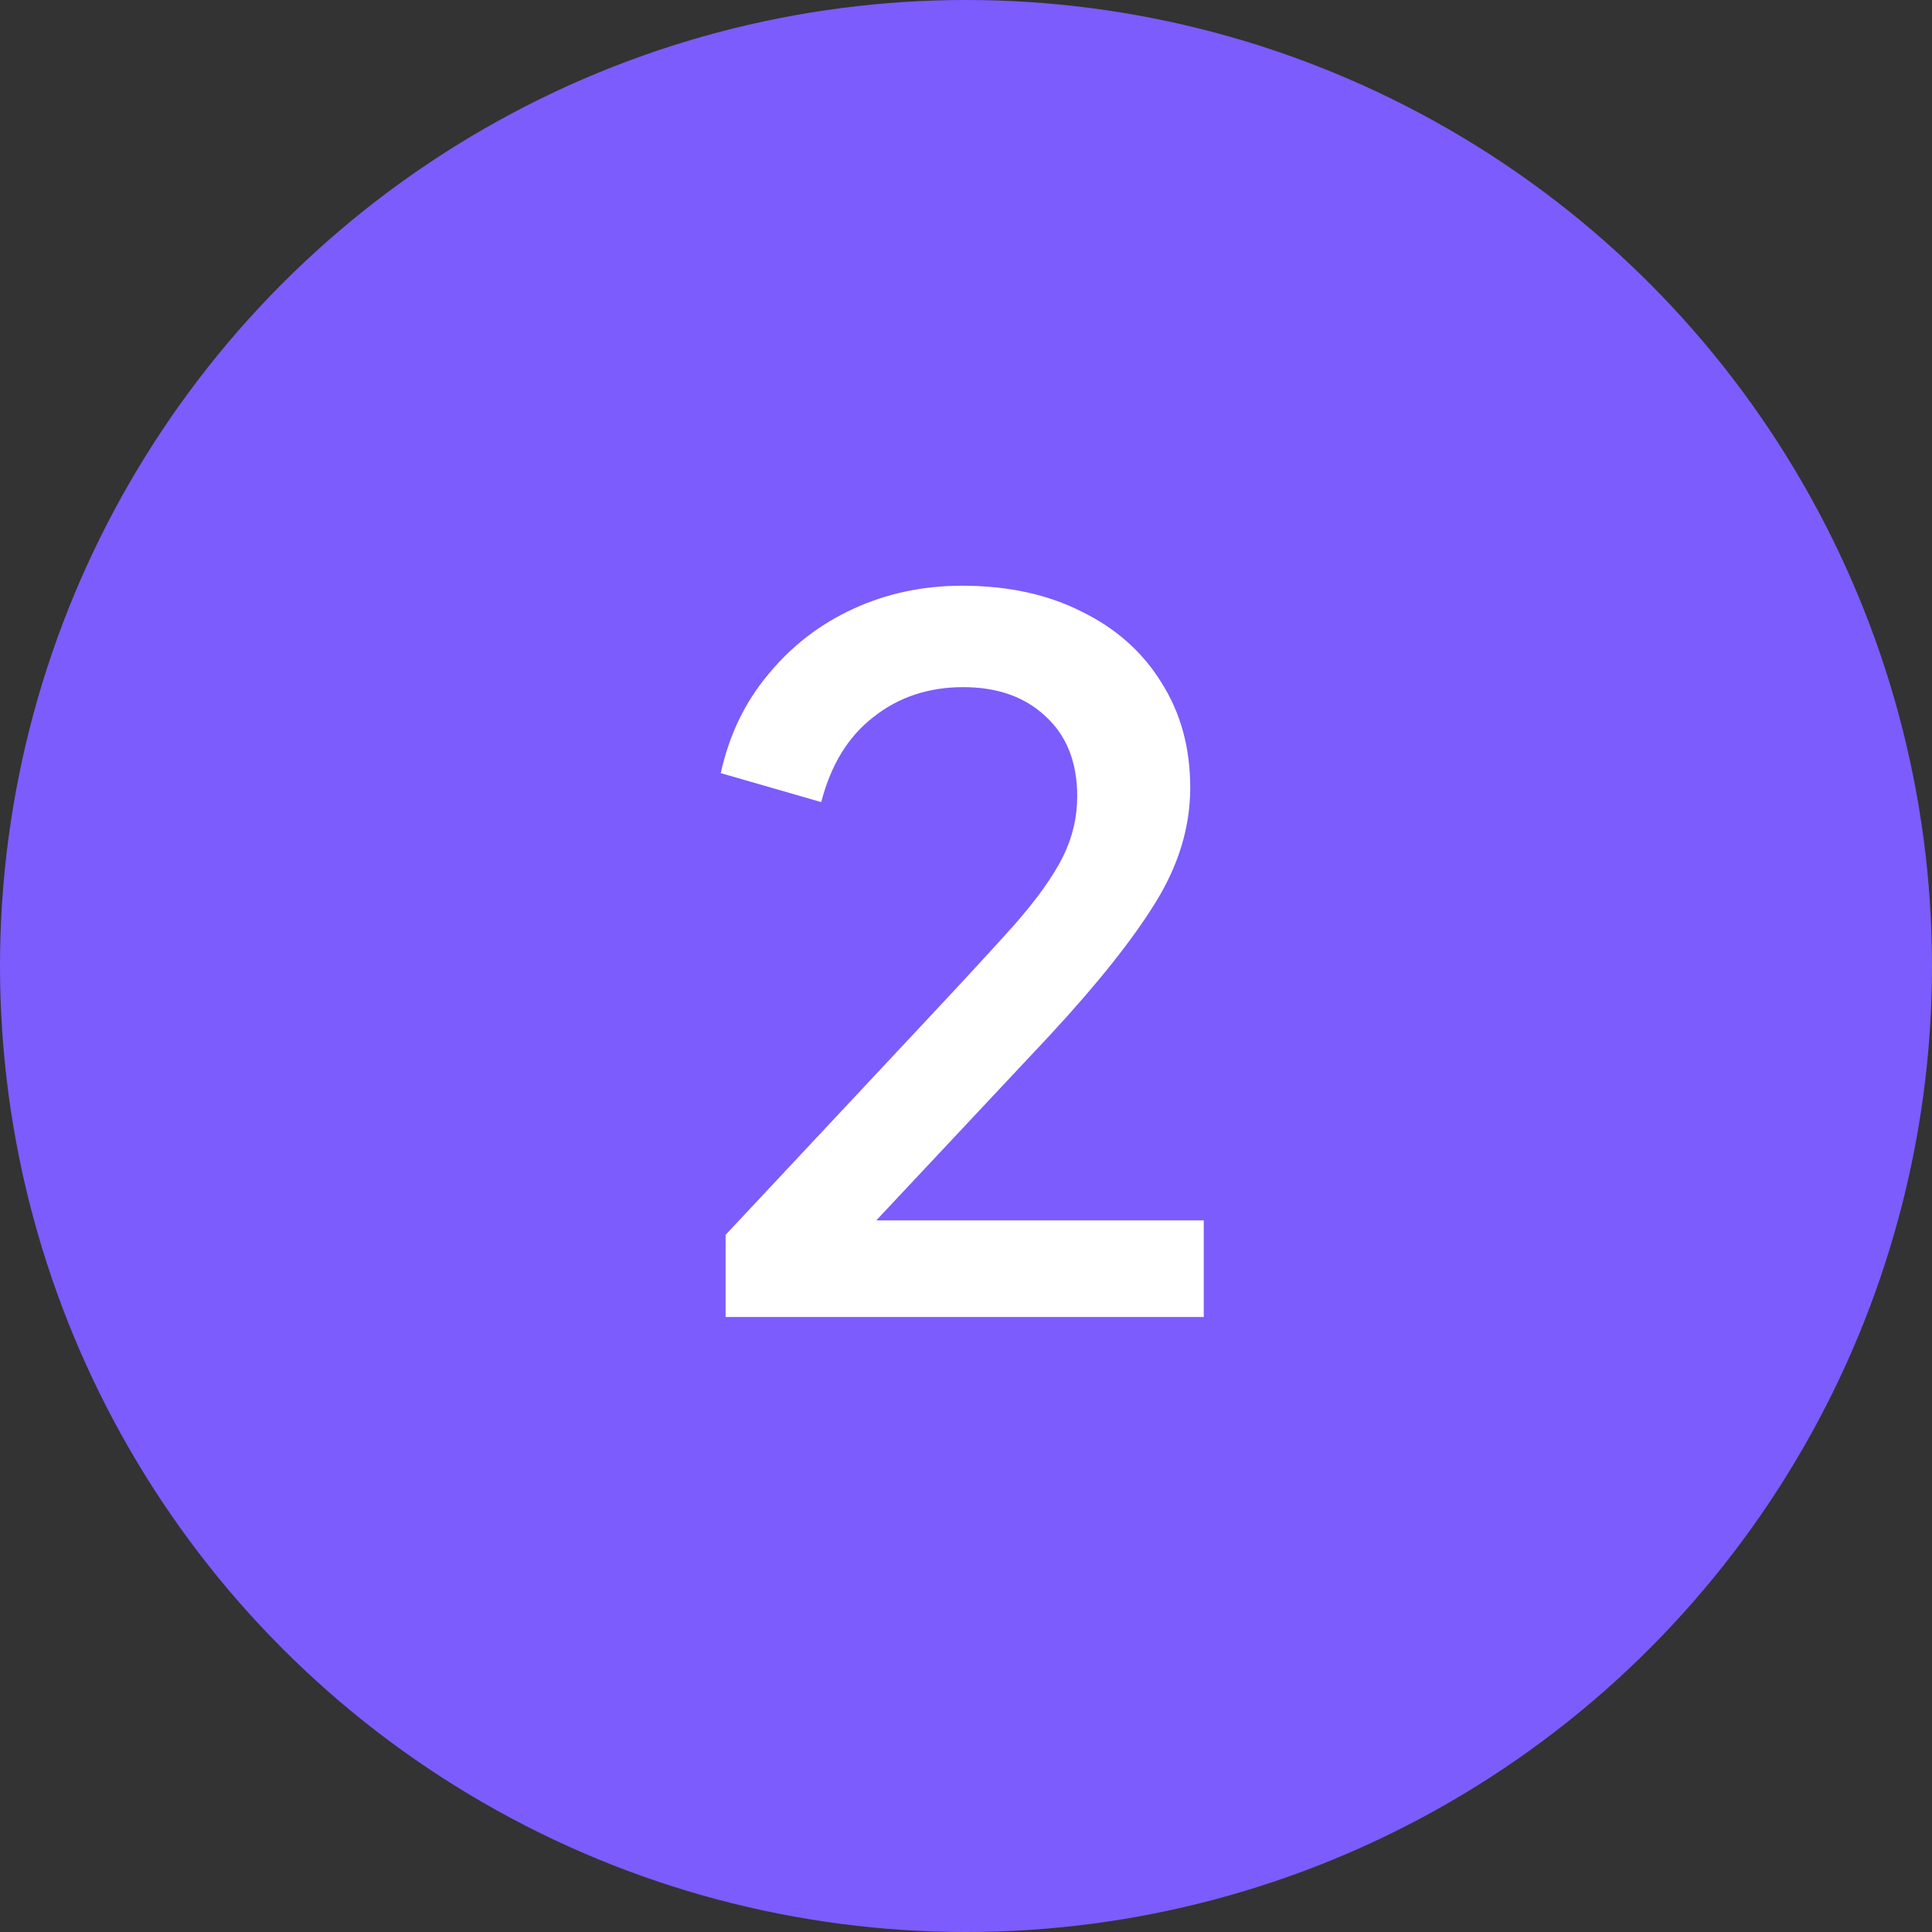
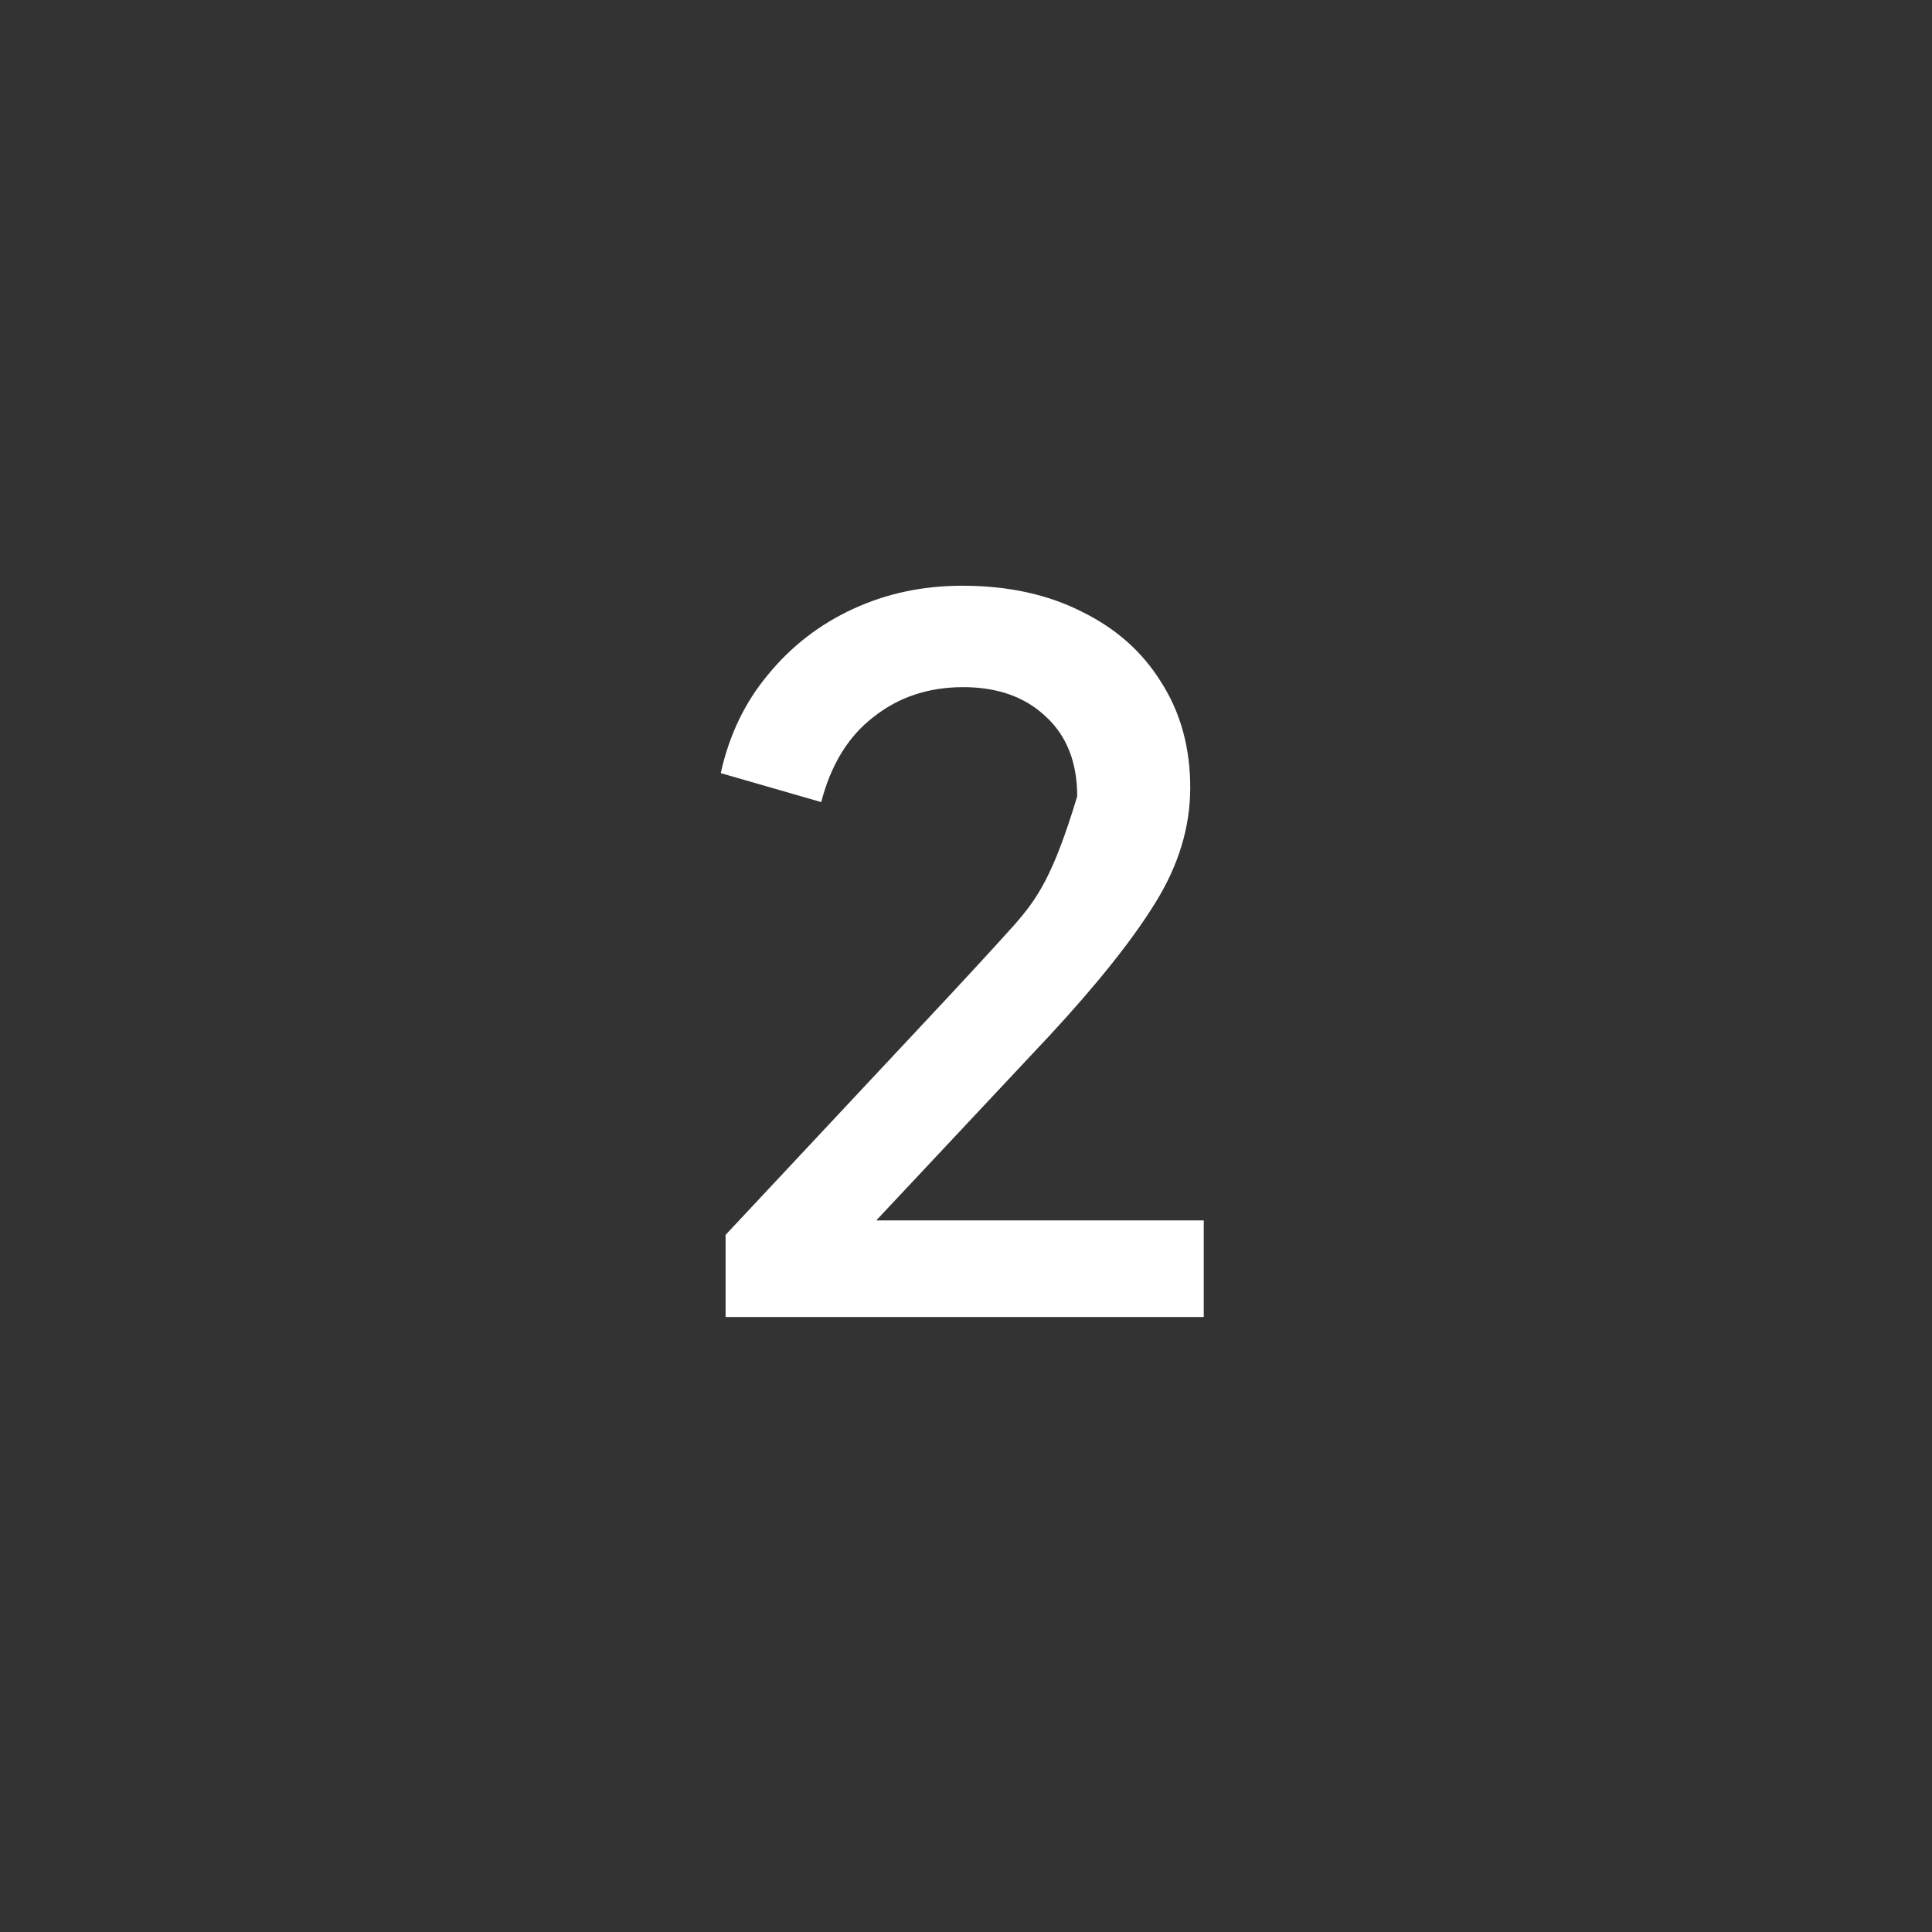
<svg xmlns="http://www.w3.org/2000/svg" width="48" height="48" viewBox="0 0 48 48" fill="none">
  <rect x="0" y="0" width="48" height="48" fill="#333333" stroke="none" />
-   <circle cx="24" cy="24" r="24" fill="#7C5CFC" />
-   <path d="M18.027 32.72H29.907V30.32H21.771L26.091 25.712C27.275 24.432 28.147 23.336 28.707 22.424C29.283 21.496 29.571 20.544 29.571 19.568C29.571 18.576 29.331 17.704 28.851 16.952C28.387 16.2 27.731 15.616 26.883 15.2C26.035 14.768 25.043 14.552 23.907 14.552C22.931 14.552 22.027 14.744 21.195 15.128C20.363 15.512 19.659 16.056 19.083 16.76C18.507 17.448 18.115 18.264 17.907 19.208L20.403 19.928C20.643 19 21.075 18.296 21.699 17.816C22.323 17.32 23.067 17.072 23.931 17.072C24.779 17.072 25.459 17.312 25.971 17.792C26.499 18.272 26.763 18.936 26.763 19.784C26.763 20.312 26.643 20.816 26.403 21.296C26.163 21.776 25.763 22.336 25.203 22.976C24.643 23.6 23.883 24.424 22.923 25.448L18.027 30.68V32.72Z" fill="white" />
+   <path d="M18.027 32.72H29.907V30.32H21.771L26.091 25.712C27.275 24.432 28.147 23.336 28.707 22.424C29.283 21.496 29.571 20.544 29.571 19.568C29.571 18.576 29.331 17.704 28.851 16.952C28.387 16.2 27.731 15.616 26.883 15.2C26.035 14.768 25.043 14.552 23.907 14.552C22.931 14.552 22.027 14.744 21.195 15.128C20.363 15.512 19.659 16.056 19.083 16.76C18.507 17.448 18.115 18.264 17.907 19.208L20.403 19.928C20.643 19 21.075 18.296 21.699 17.816C22.323 17.32 23.067 17.072 23.931 17.072C24.779 17.072 25.459 17.312 25.971 17.792C26.499 18.272 26.763 18.936 26.763 19.784C26.163 21.776 25.763 22.336 25.203 22.976C24.643 23.6 23.883 24.424 22.923 25.448L18.027 30.68V32.72Z" fill="white" />
</svg>